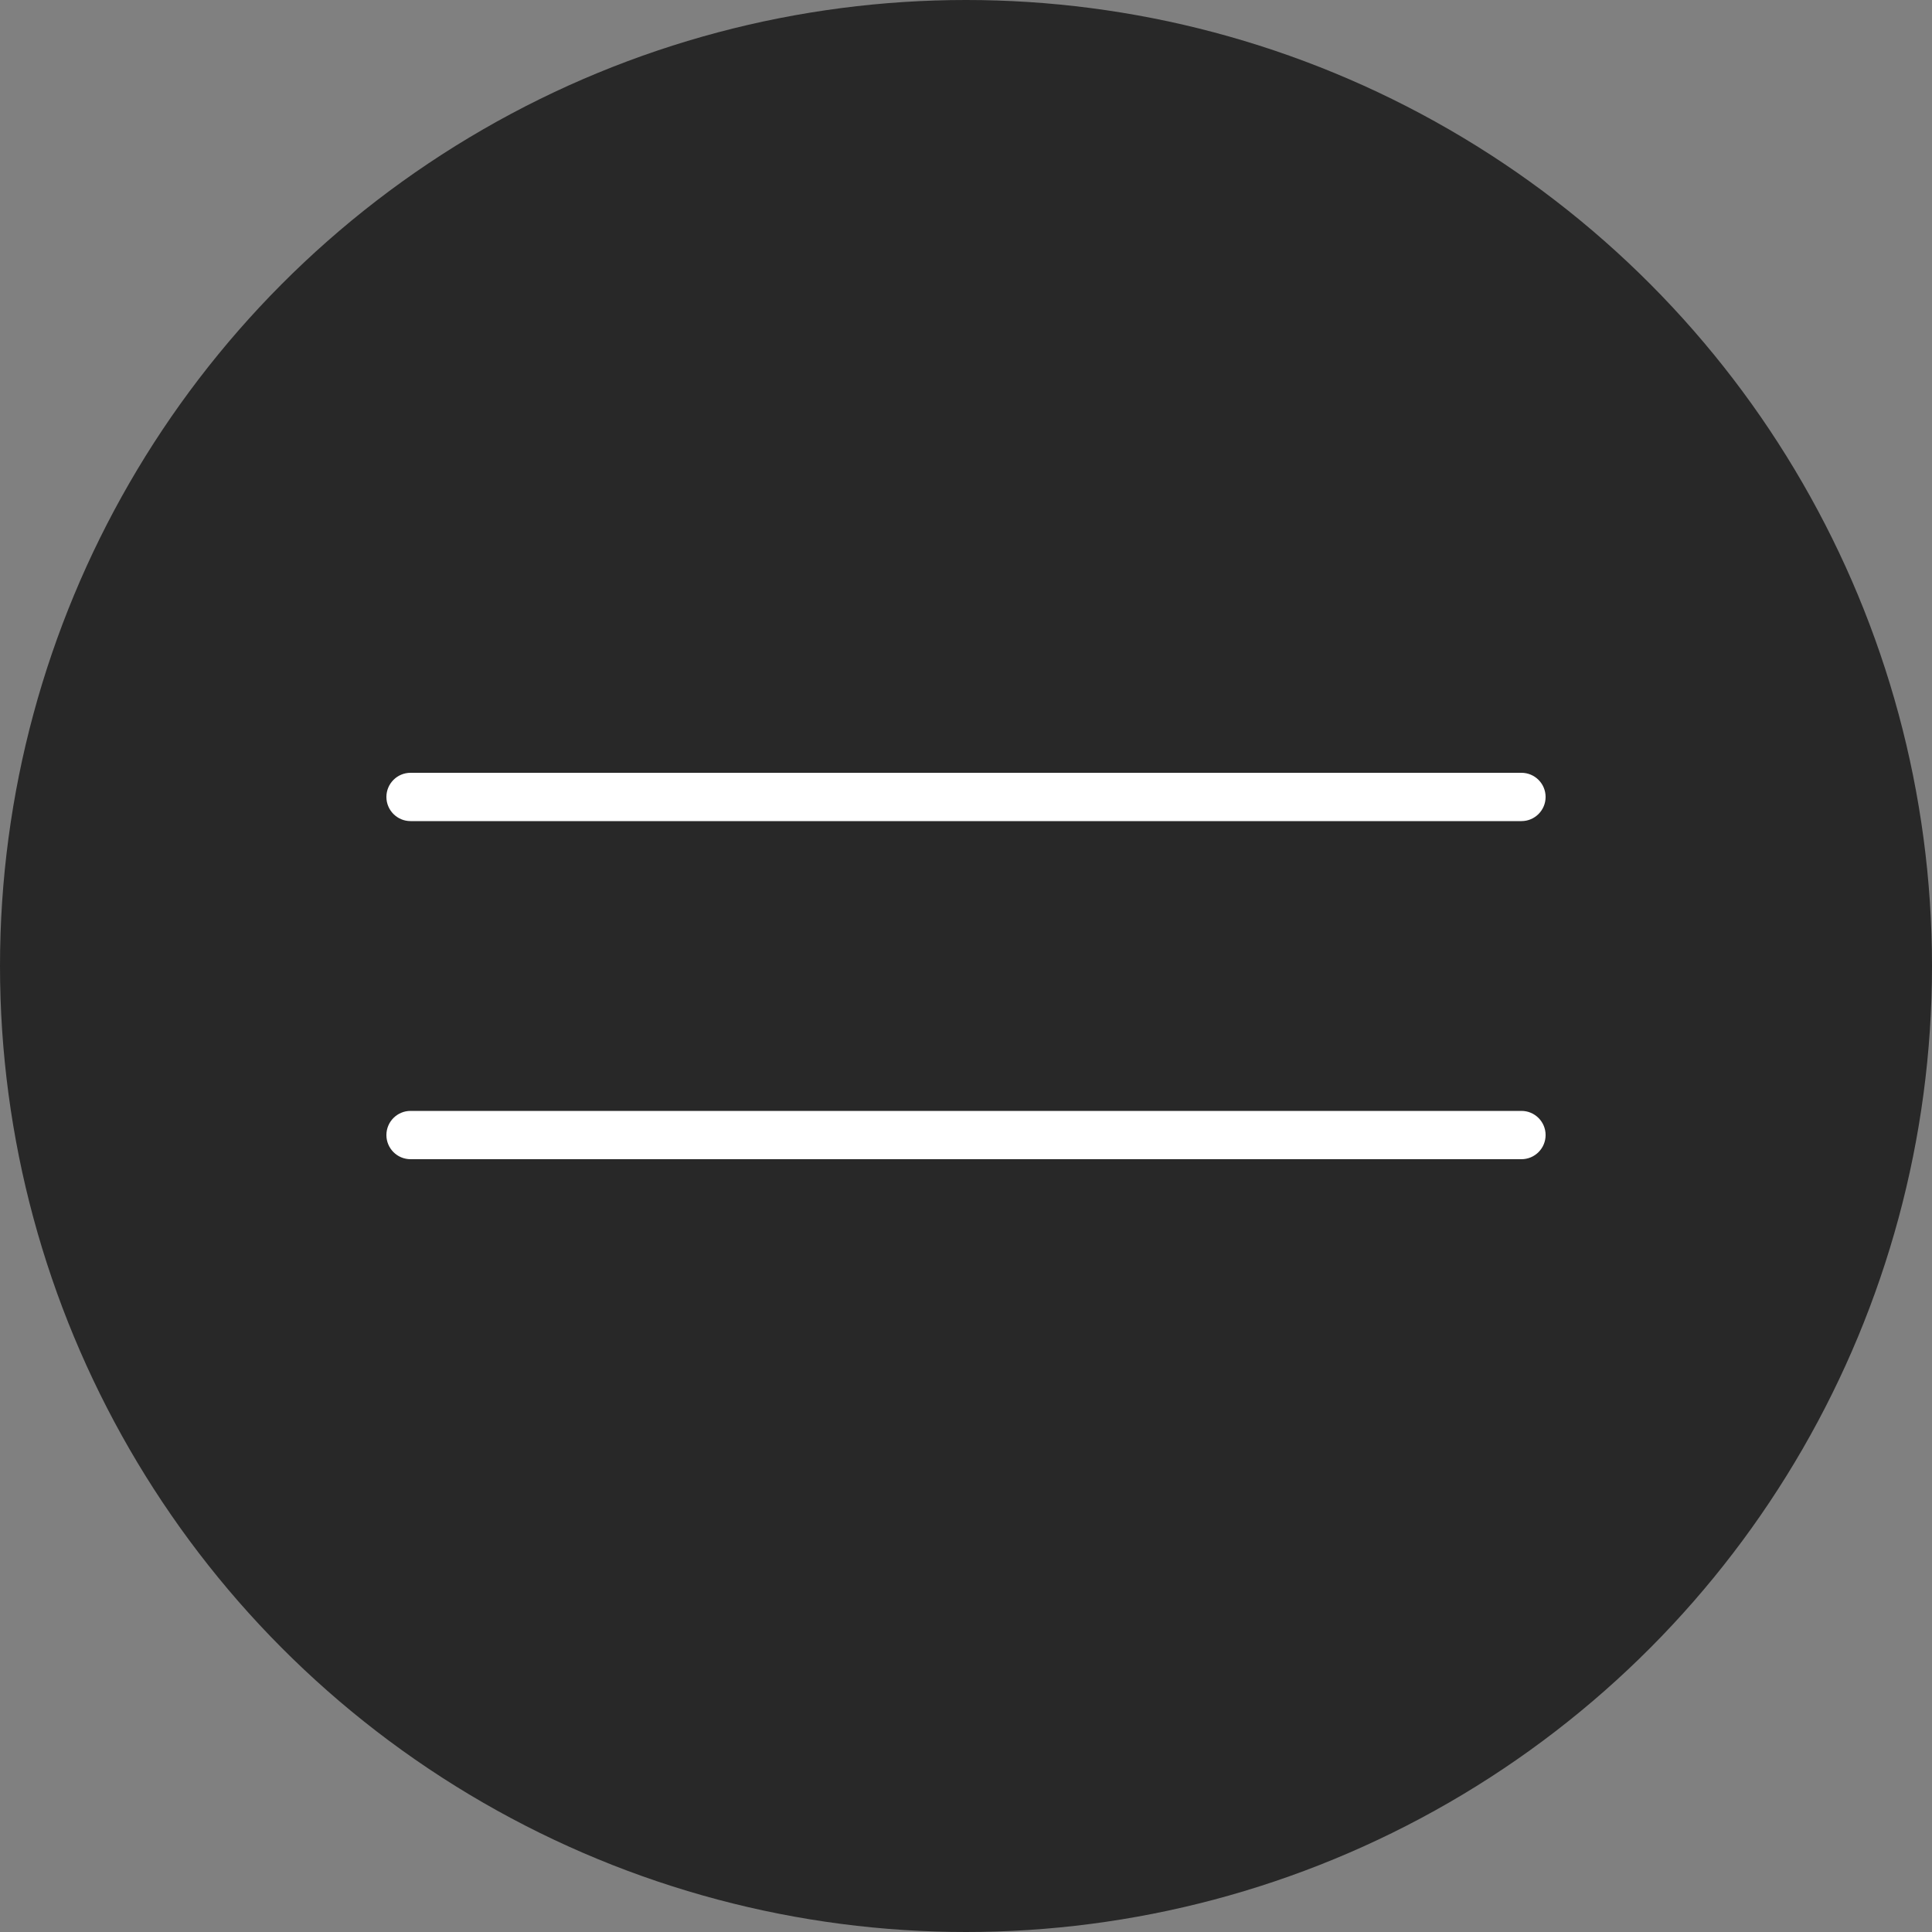
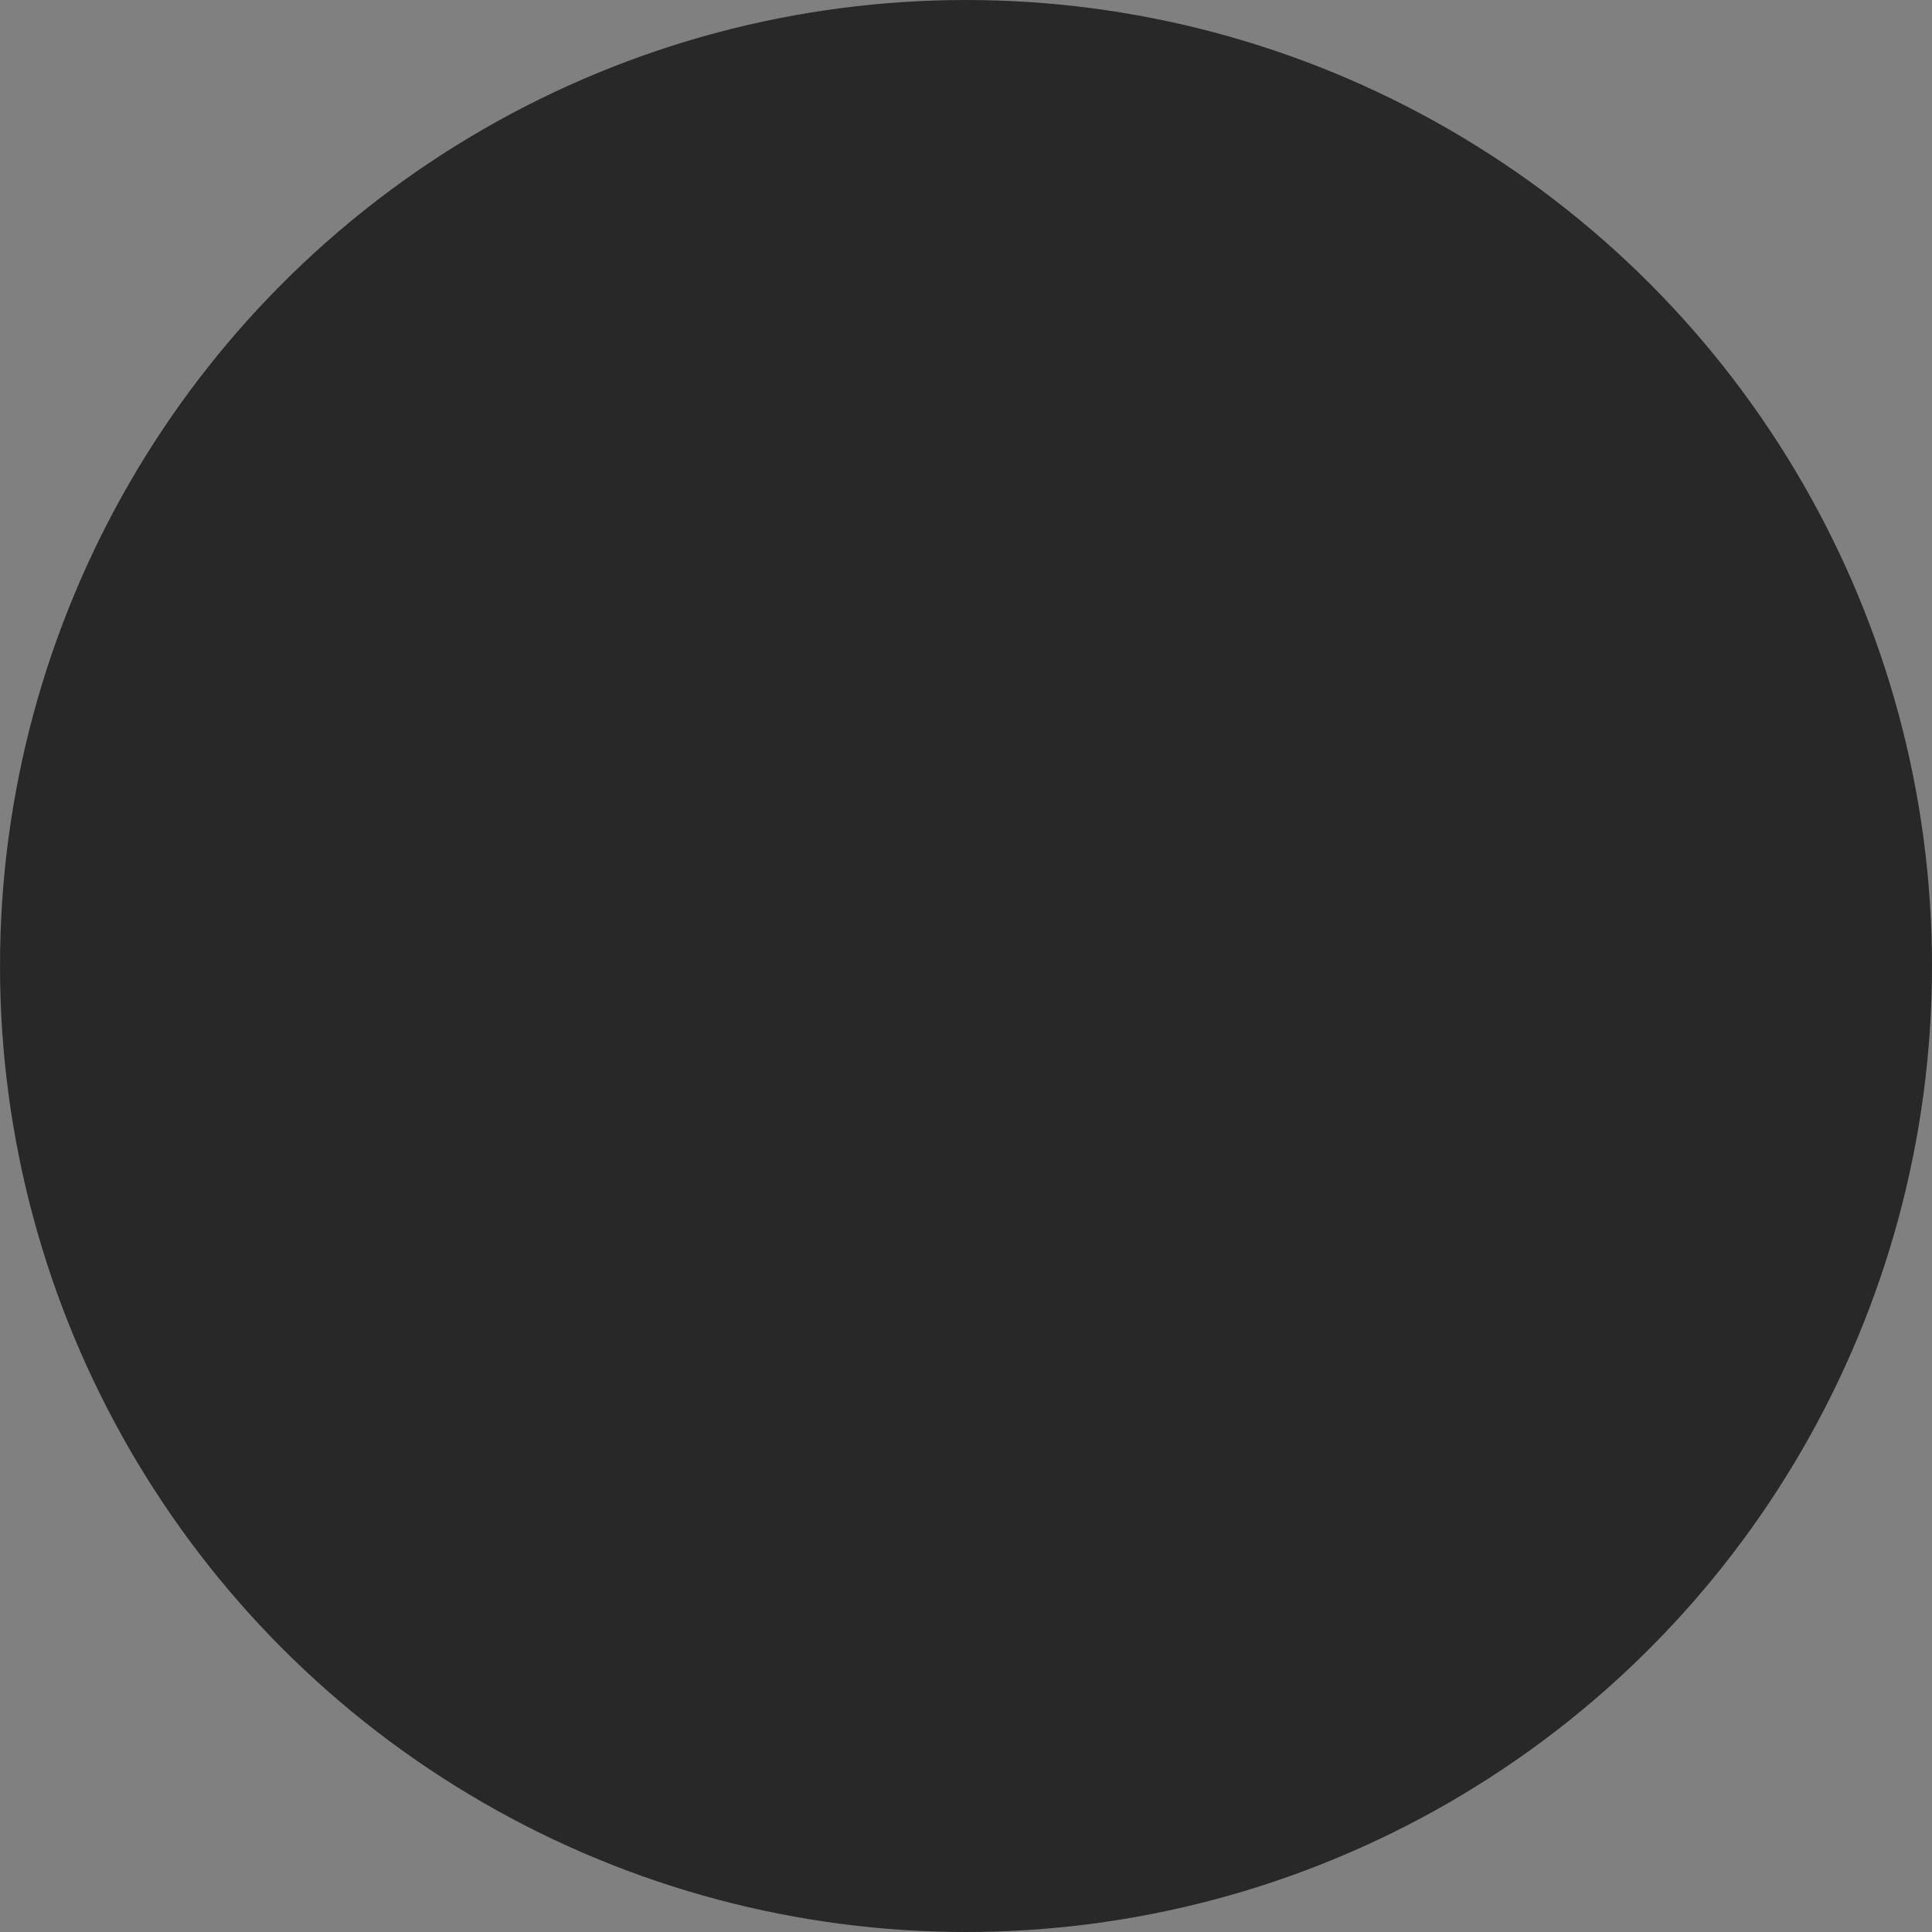
<svg xmlns="http://www.w3.org/2000/svg" width="40" height="40" viewBox="0 0 40 40" fill="none">
  <rect x="0" y="0" width="40" height="40" fill="#808080" stroke="none" />
  <circle cx="20" cy="20" r="20" fill="#282828" />
-   <path d="M8 16.5C8 16.224 8.224 16 8.5 16H31.5C31.776 16 32 16.224 32 16.5C32 16.776 31.776 17 31.5 17H8.5C8.224 17 8 16.776 8 16.5Z" fill="white" />
-   <path d="M8 23.5C8 23.224 8.224 23 8.5 23H31.5C31.776 23 32 23.224 32 23.5C32 23.776 31.776 24 31.5 24H8.5C8.224 24 8 23.776 8 23.5Z" fill="white" />
</svg>